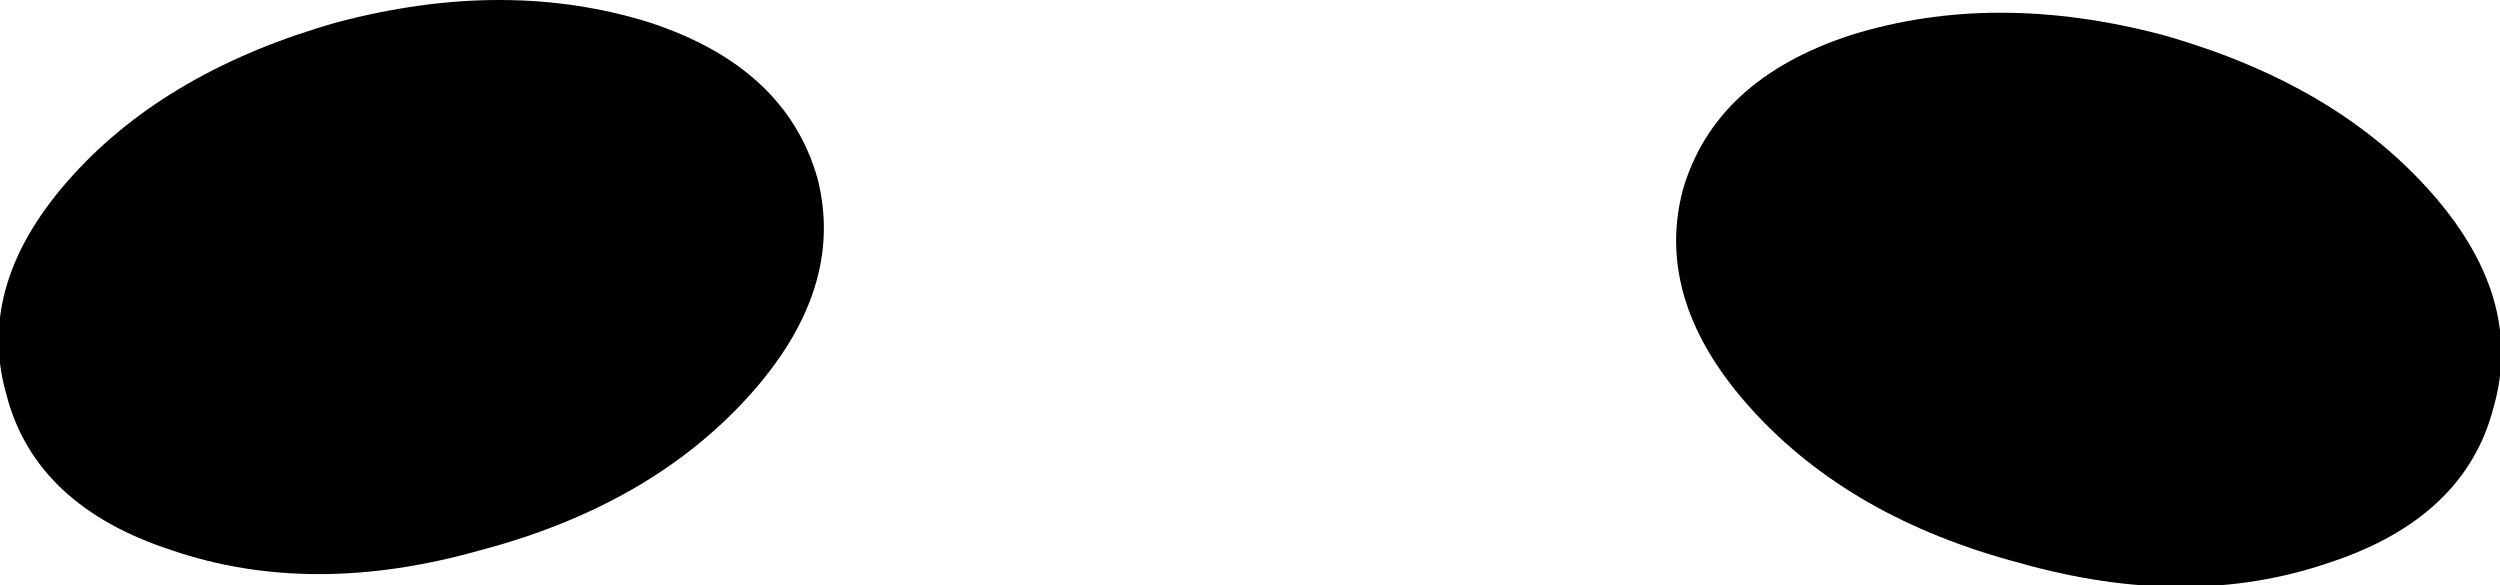
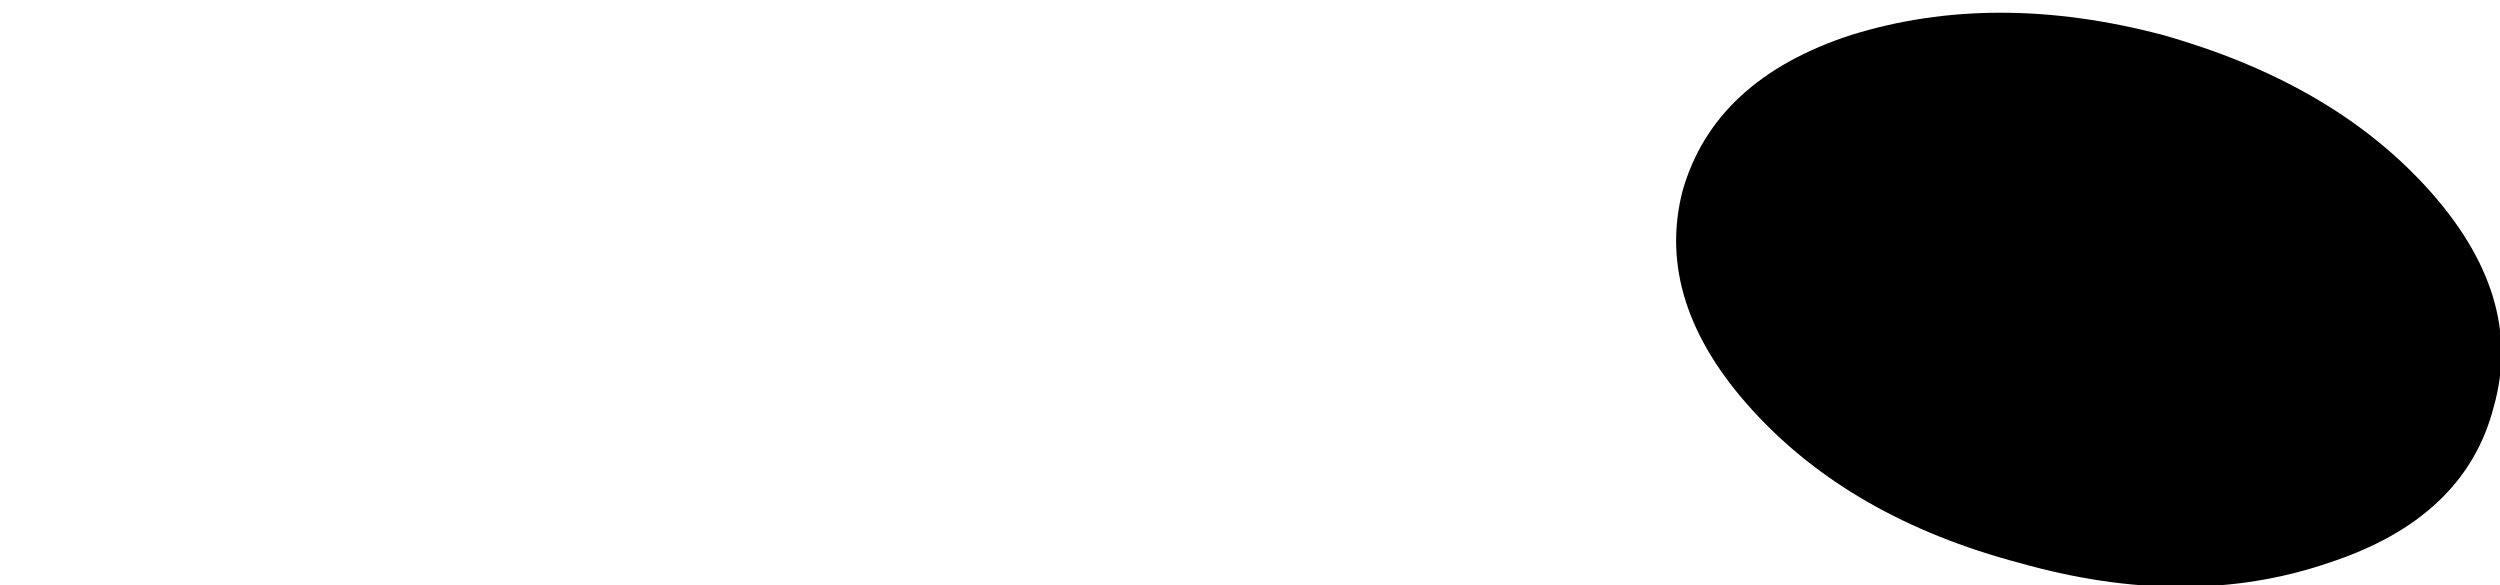
<svg xmlns="http://www.w3.org/2000/svg" height="9.2px" width="39.3px">
  <g transform="matrix(1.0, 0.0, 0.0, 1.0, 6.3, 4.7)">
    <path d="M22.8 -4.15 Q25.05 -4.85 27.7 -4.15 30.35 -3.4 31.85 -1.75 33.4 -0.05 32.9 1.7 32.45 3.45 30.3 4.15 28.1 4.9 25.45 4.15 22.8 3.45 21.25 1.75 19.7 0.05 20.15 -1.7 20.65 -3.45 22.8 -4.15" fill="#000000" fill-rule="evenodd" stroke="none" />
-     <path d="M3.9 -4.35 Q1.65 -5.05 -1.0 -4.35 -3.65 -3.6 -5.15 -1.95 -6.7 -0.25 -6.2 1.5 -5.75 3.25 -3.6 3.95 -1.4 4.7 1.25 3.95 3.9 3.25 5.45 1.55 7.0 -0.15 6.55 -1.9 6.05 -3.65 3.9 -4.35" fill="#000000" fill-rule="evenodd" stroke="none" />
  </g>
</svg>